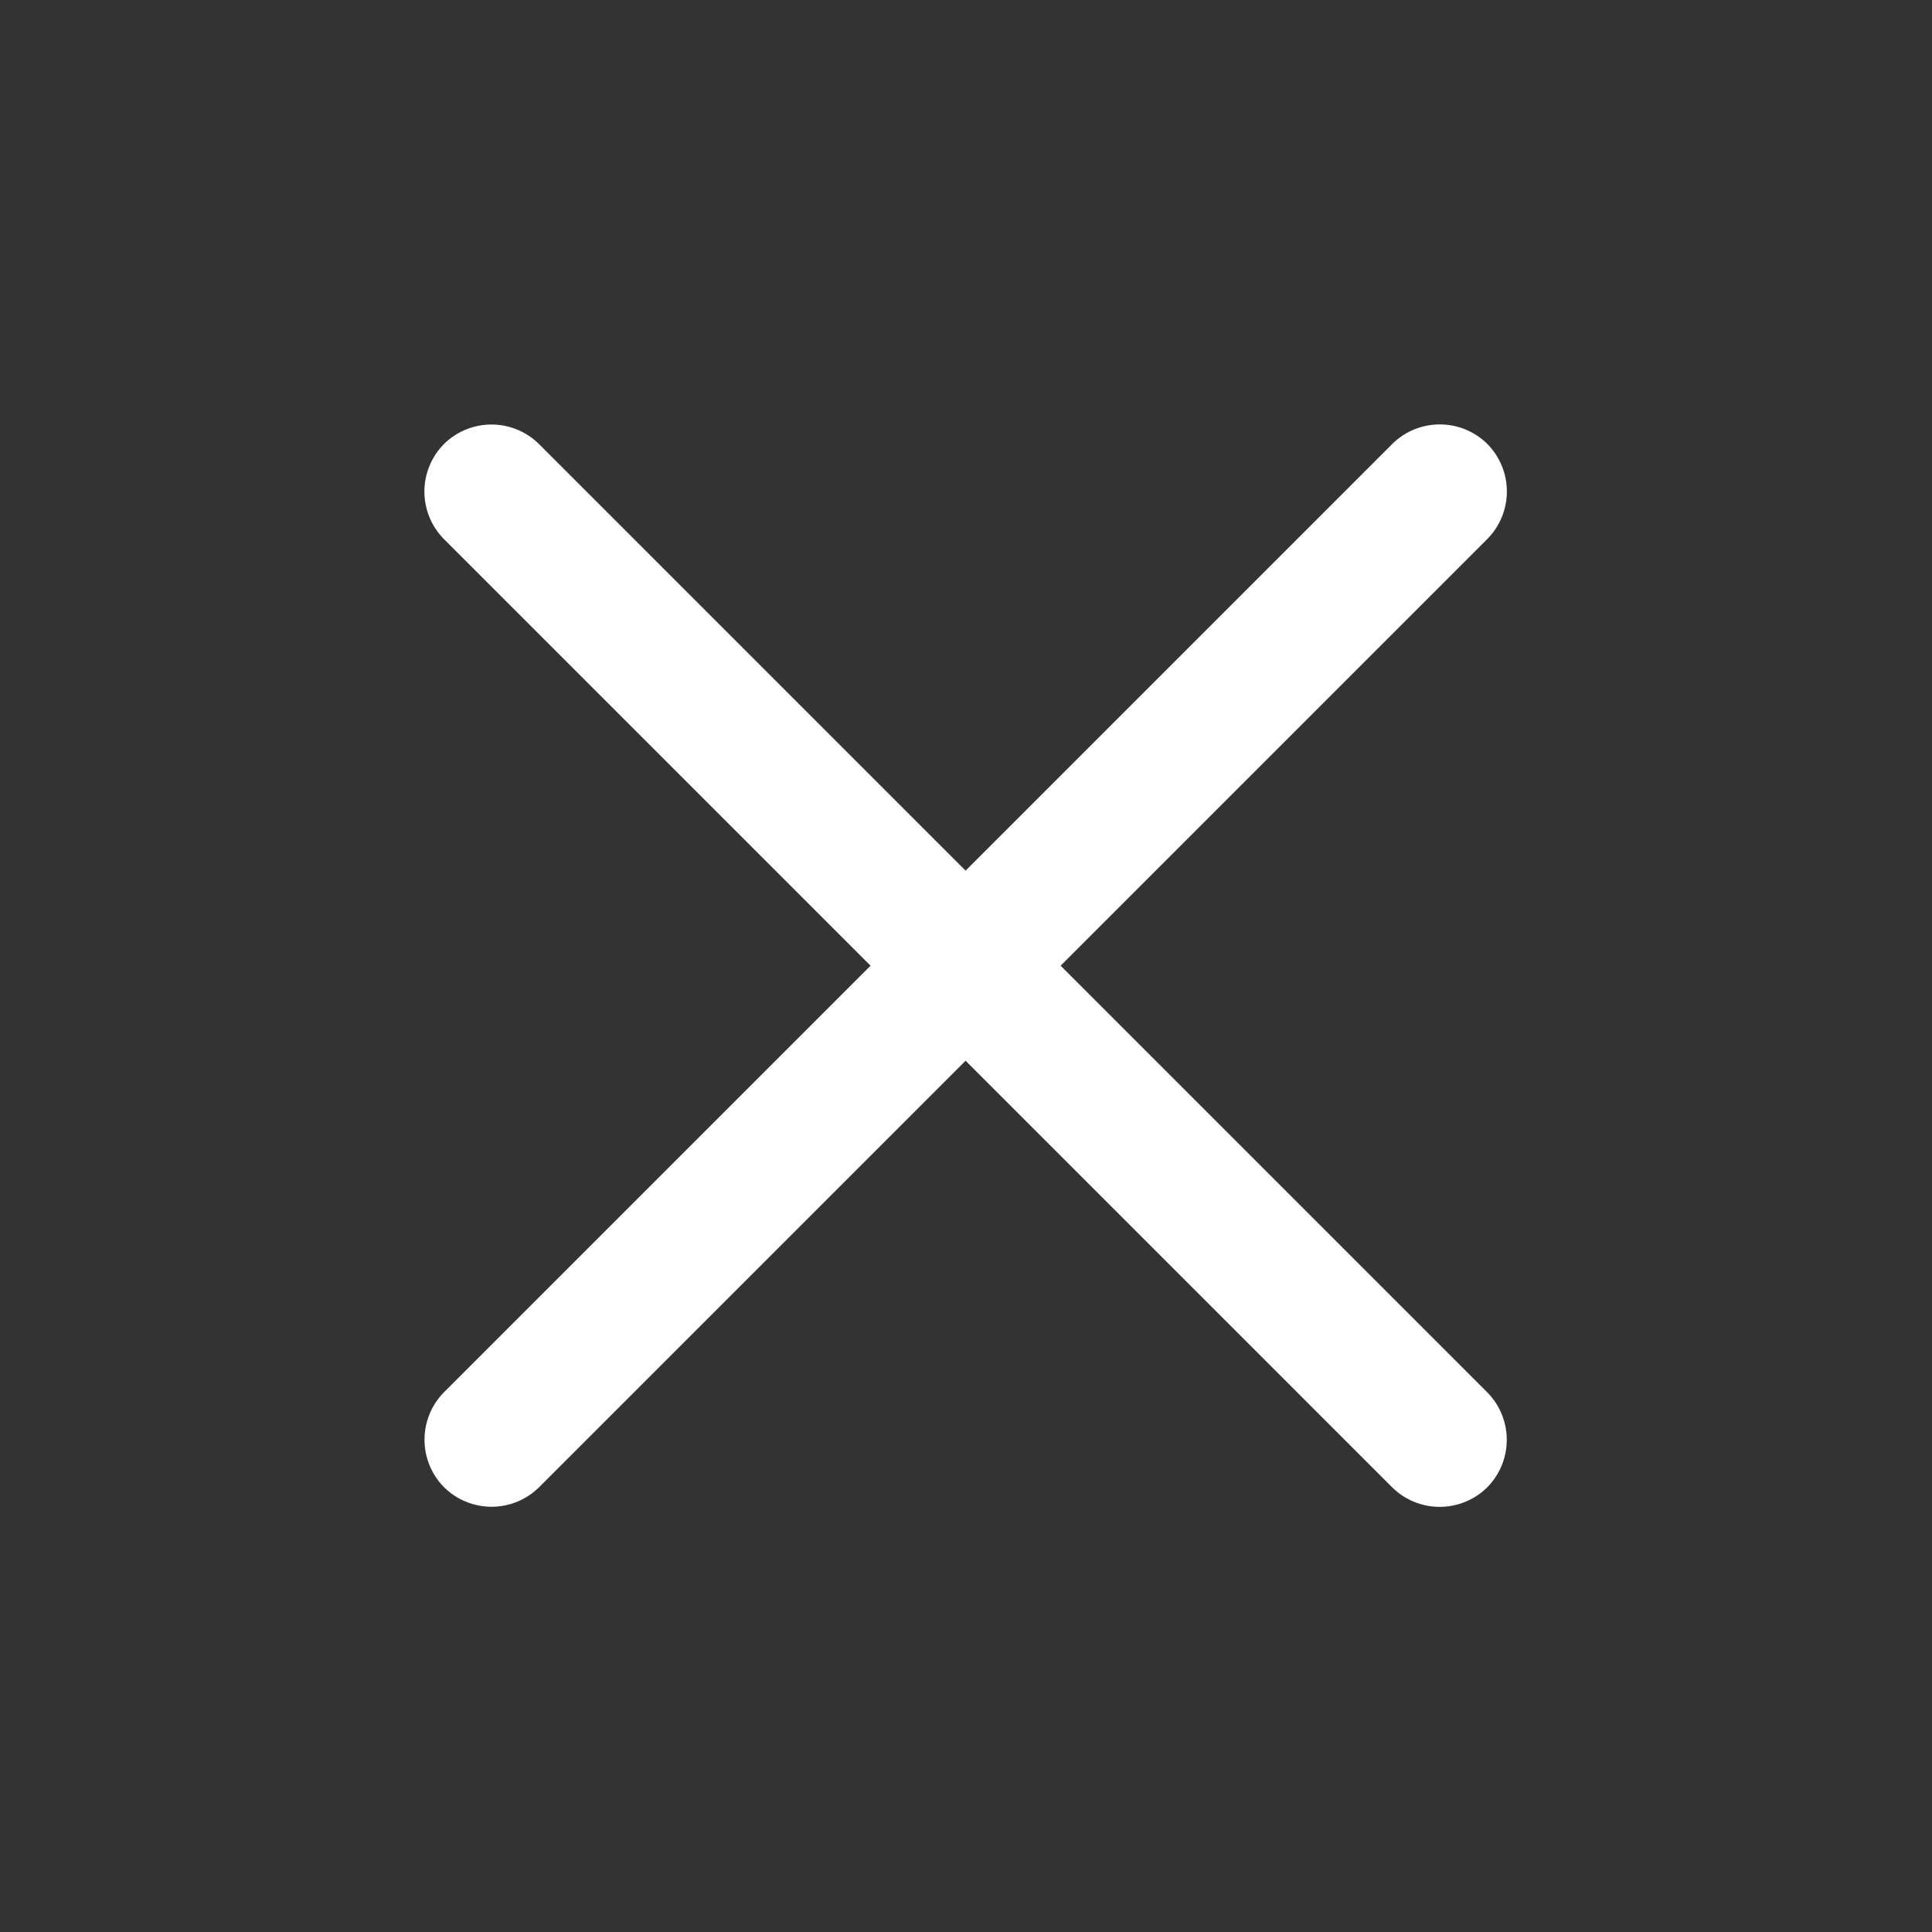
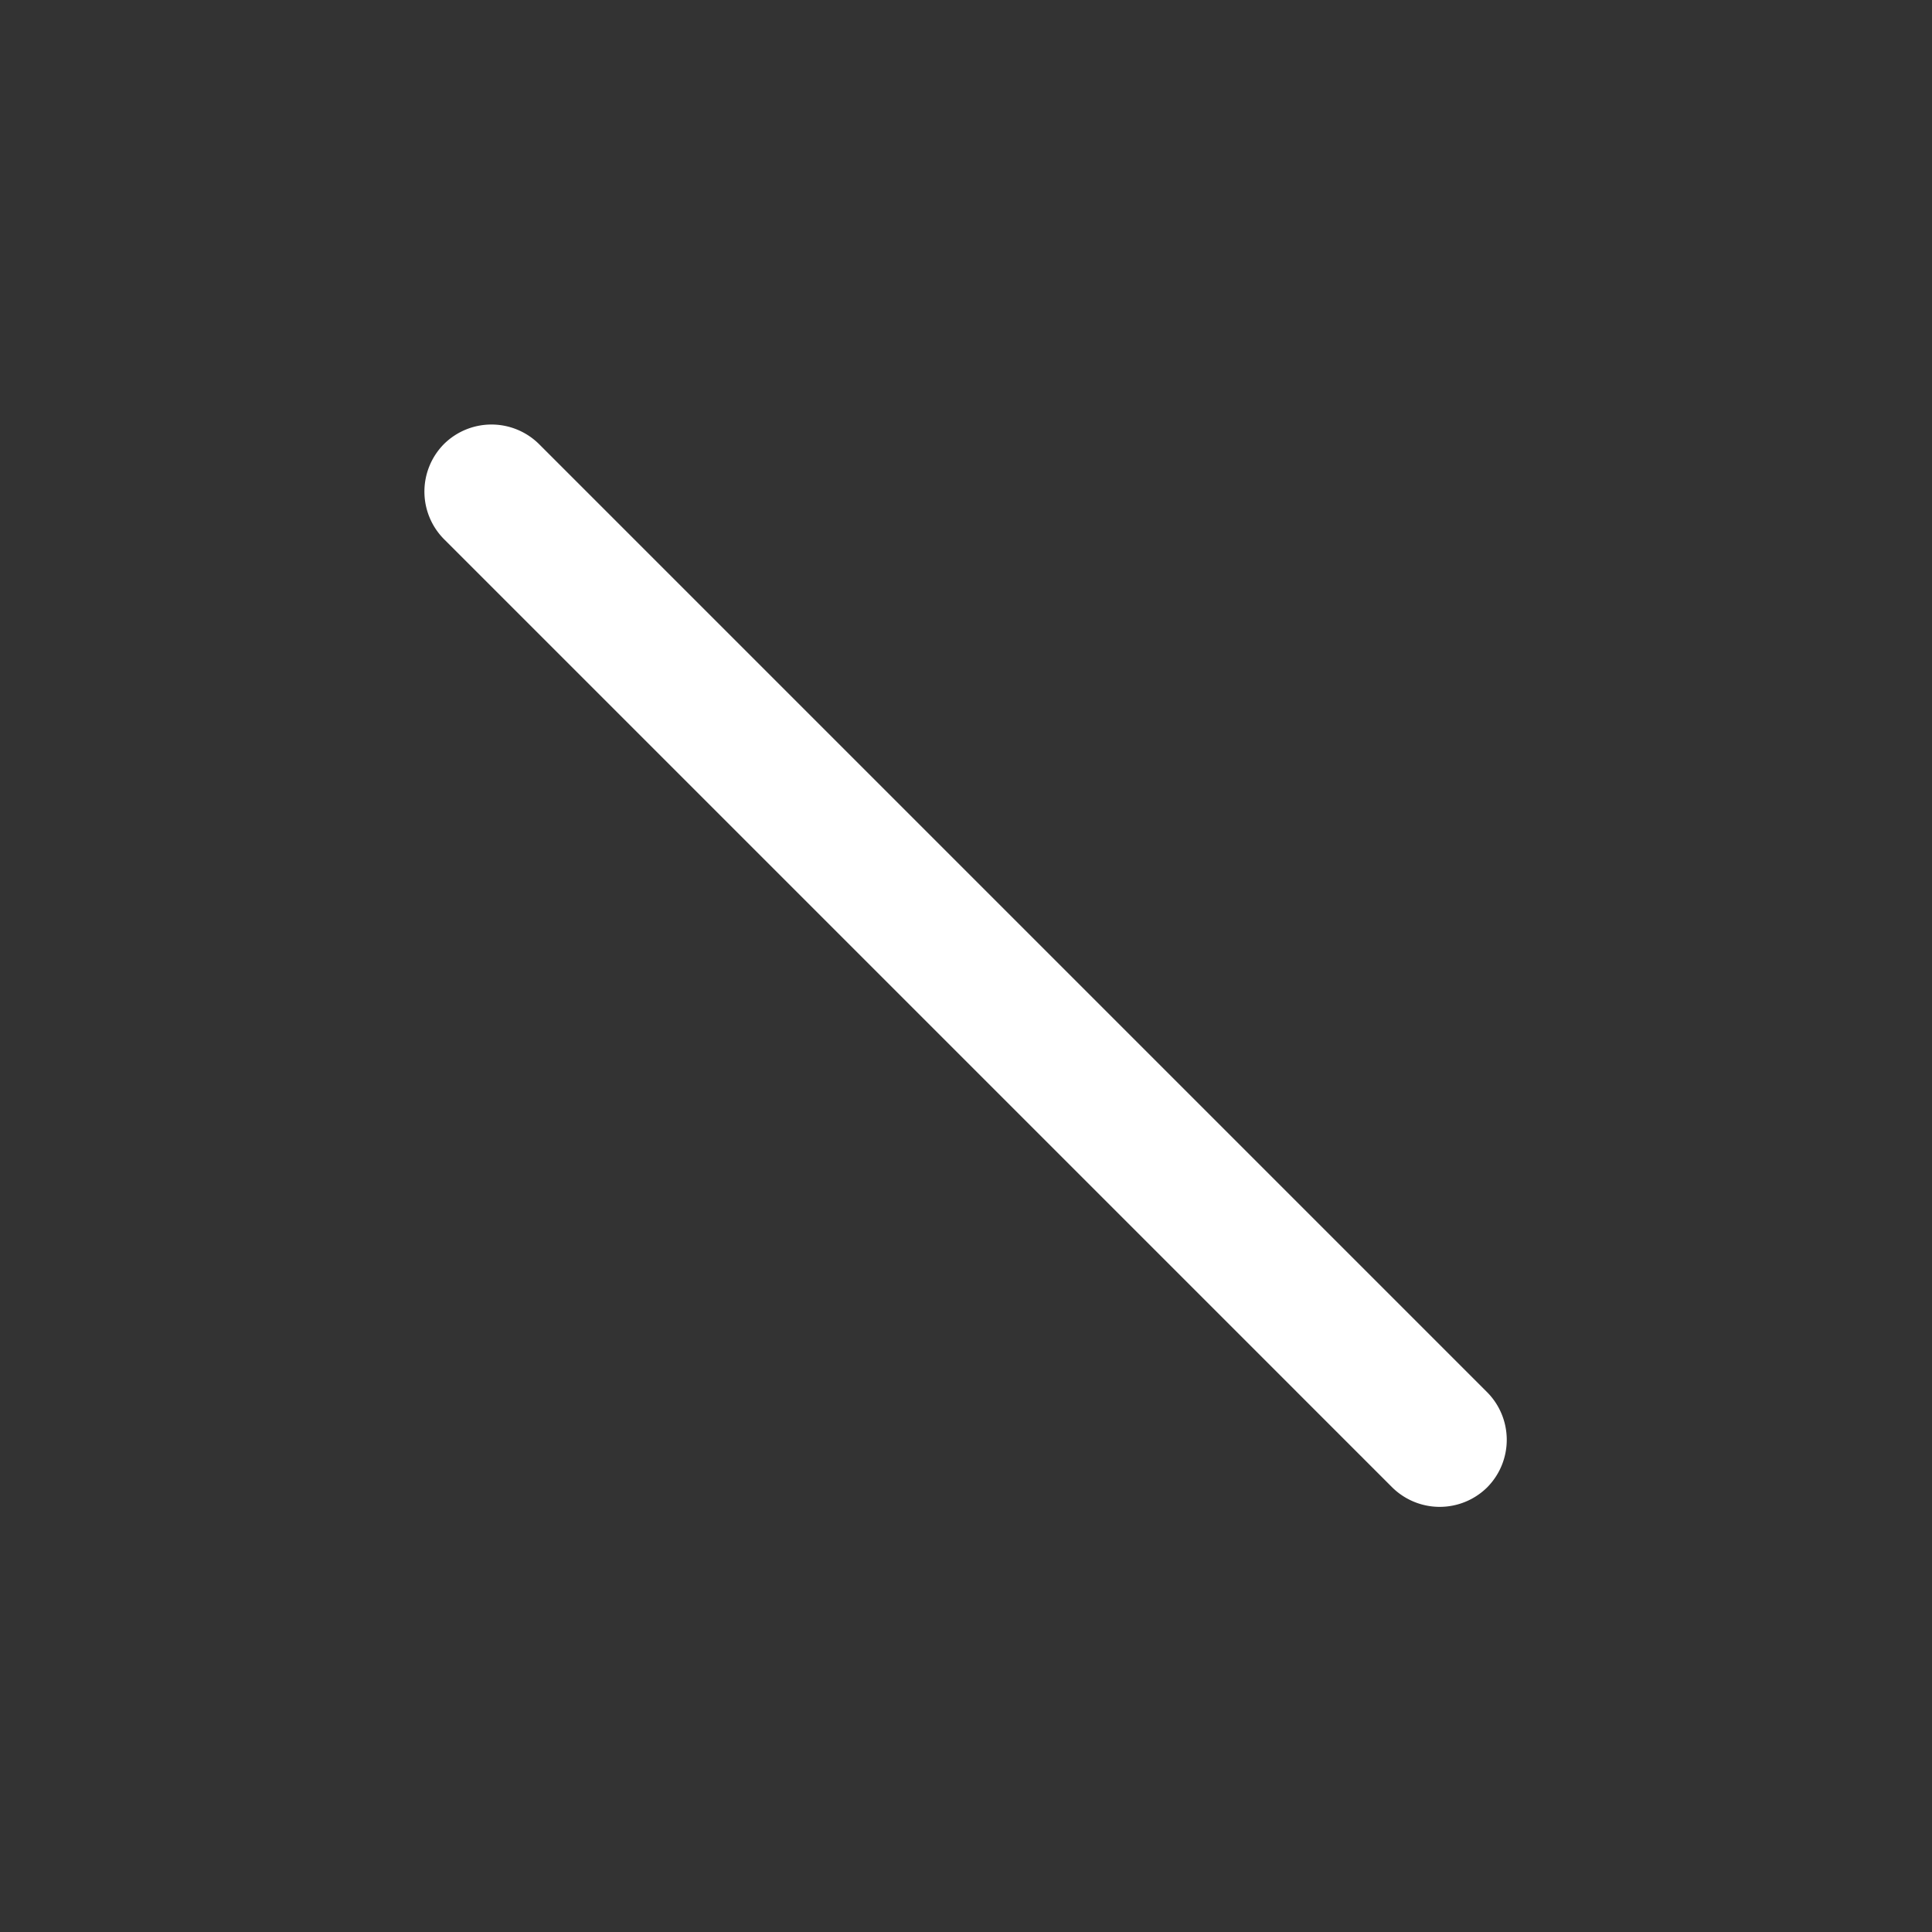
<svg xmlns="http://www.w3.org/2000/svg" id="close_icon" width="80" height="80" viewBox="0 0 72.001 72.001">
  <rect x="0" y="0" width="72.001" height="72.001" fill="#333333" stroke="none" />
  <defs>
    <style>
      .cls-1 {
        fill: #fff;
        fill-rule: evenodd;
      }
    </style>
  </defs>
-   <path id="長方形_2" data-name="長方形 2" class="cls-1" d="M20.064,58.925a2.518,2.518,0,0,1,.019-3.561l35.3-35.3a2.518,2.518,0,0,1,3.561-.019h0a2.518,2.518,0,0,1-.019,3.561l-35.3,35.3a2.518,2.518,0,0,1-3.561.019h0Z" transform="translate(-3.515 -3.5)" />
  <path id="長方形_2-2" data-name="長方形 2" class="cls-1" d="M20.06,20.049a2.518,2.518,0,0,1,3.561.019l35.3,35.3a2.518,2.518,0,0,1,.019,3.561h0a2.518,2.518,0,0,1-3.561-.019l-35.3-35.3a2.518,2.518,0,0,1-.019-3.561h0Z" transform="translate(-3.515 -3.5)" />
</svg>